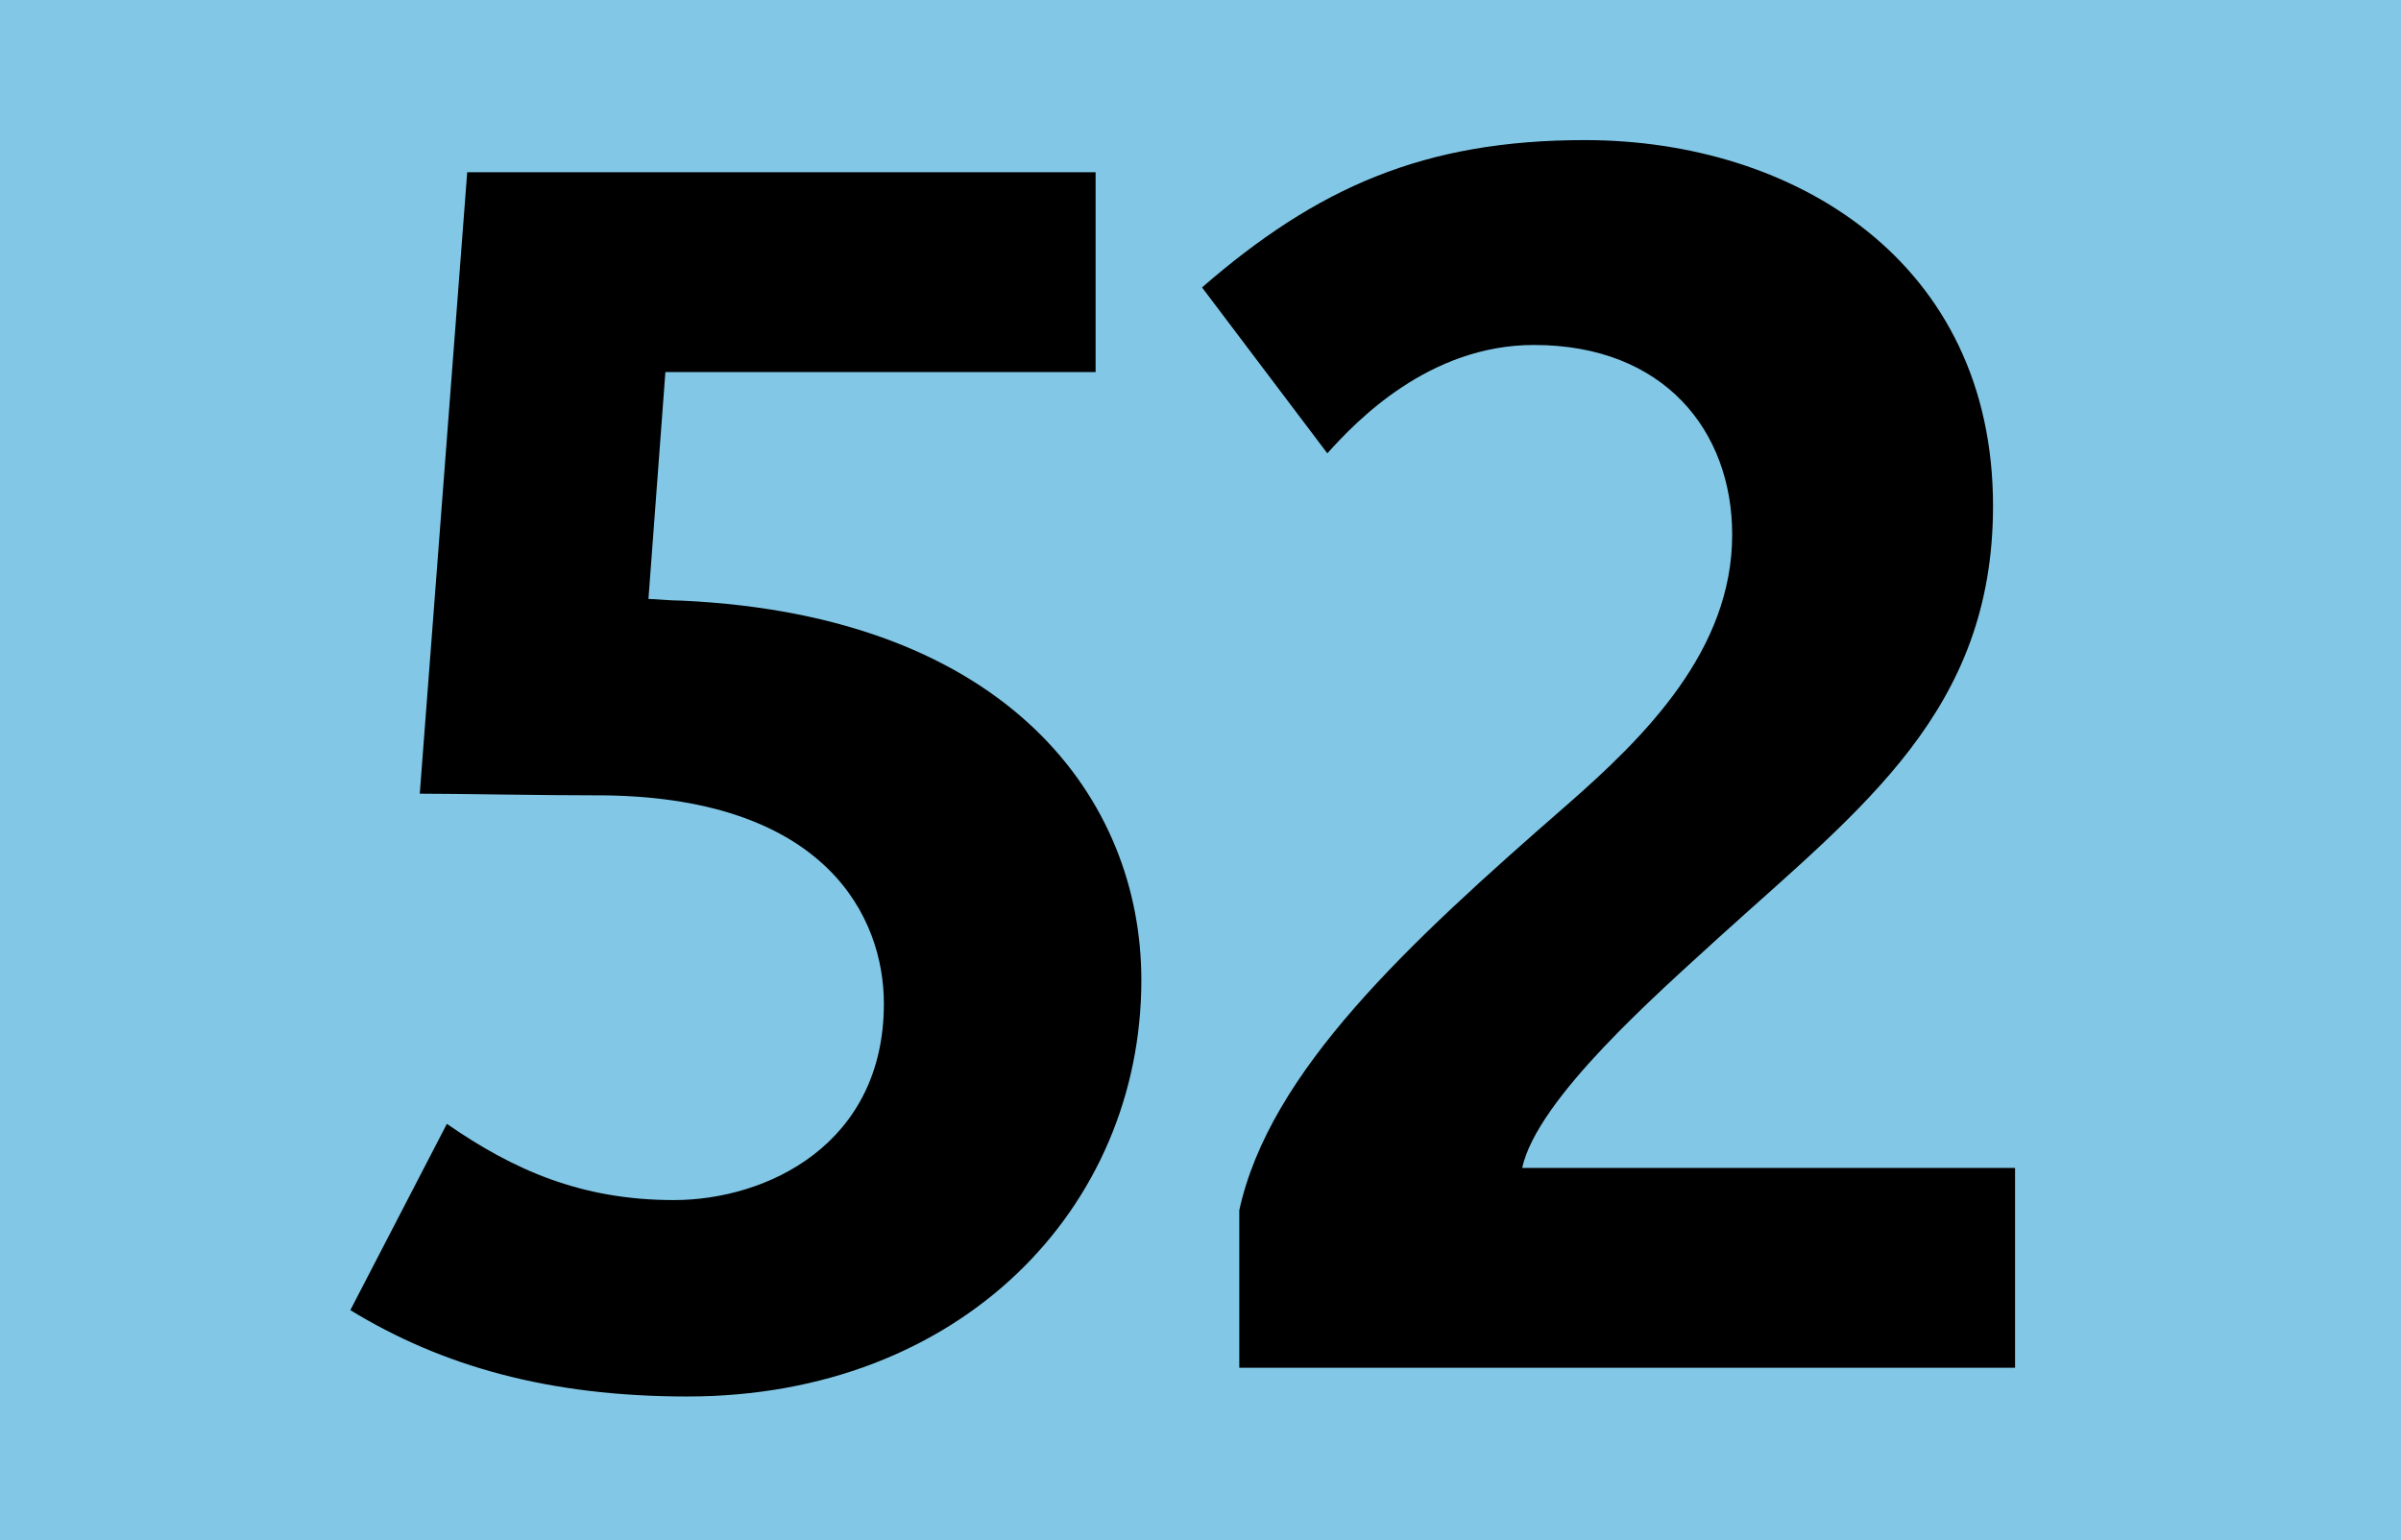
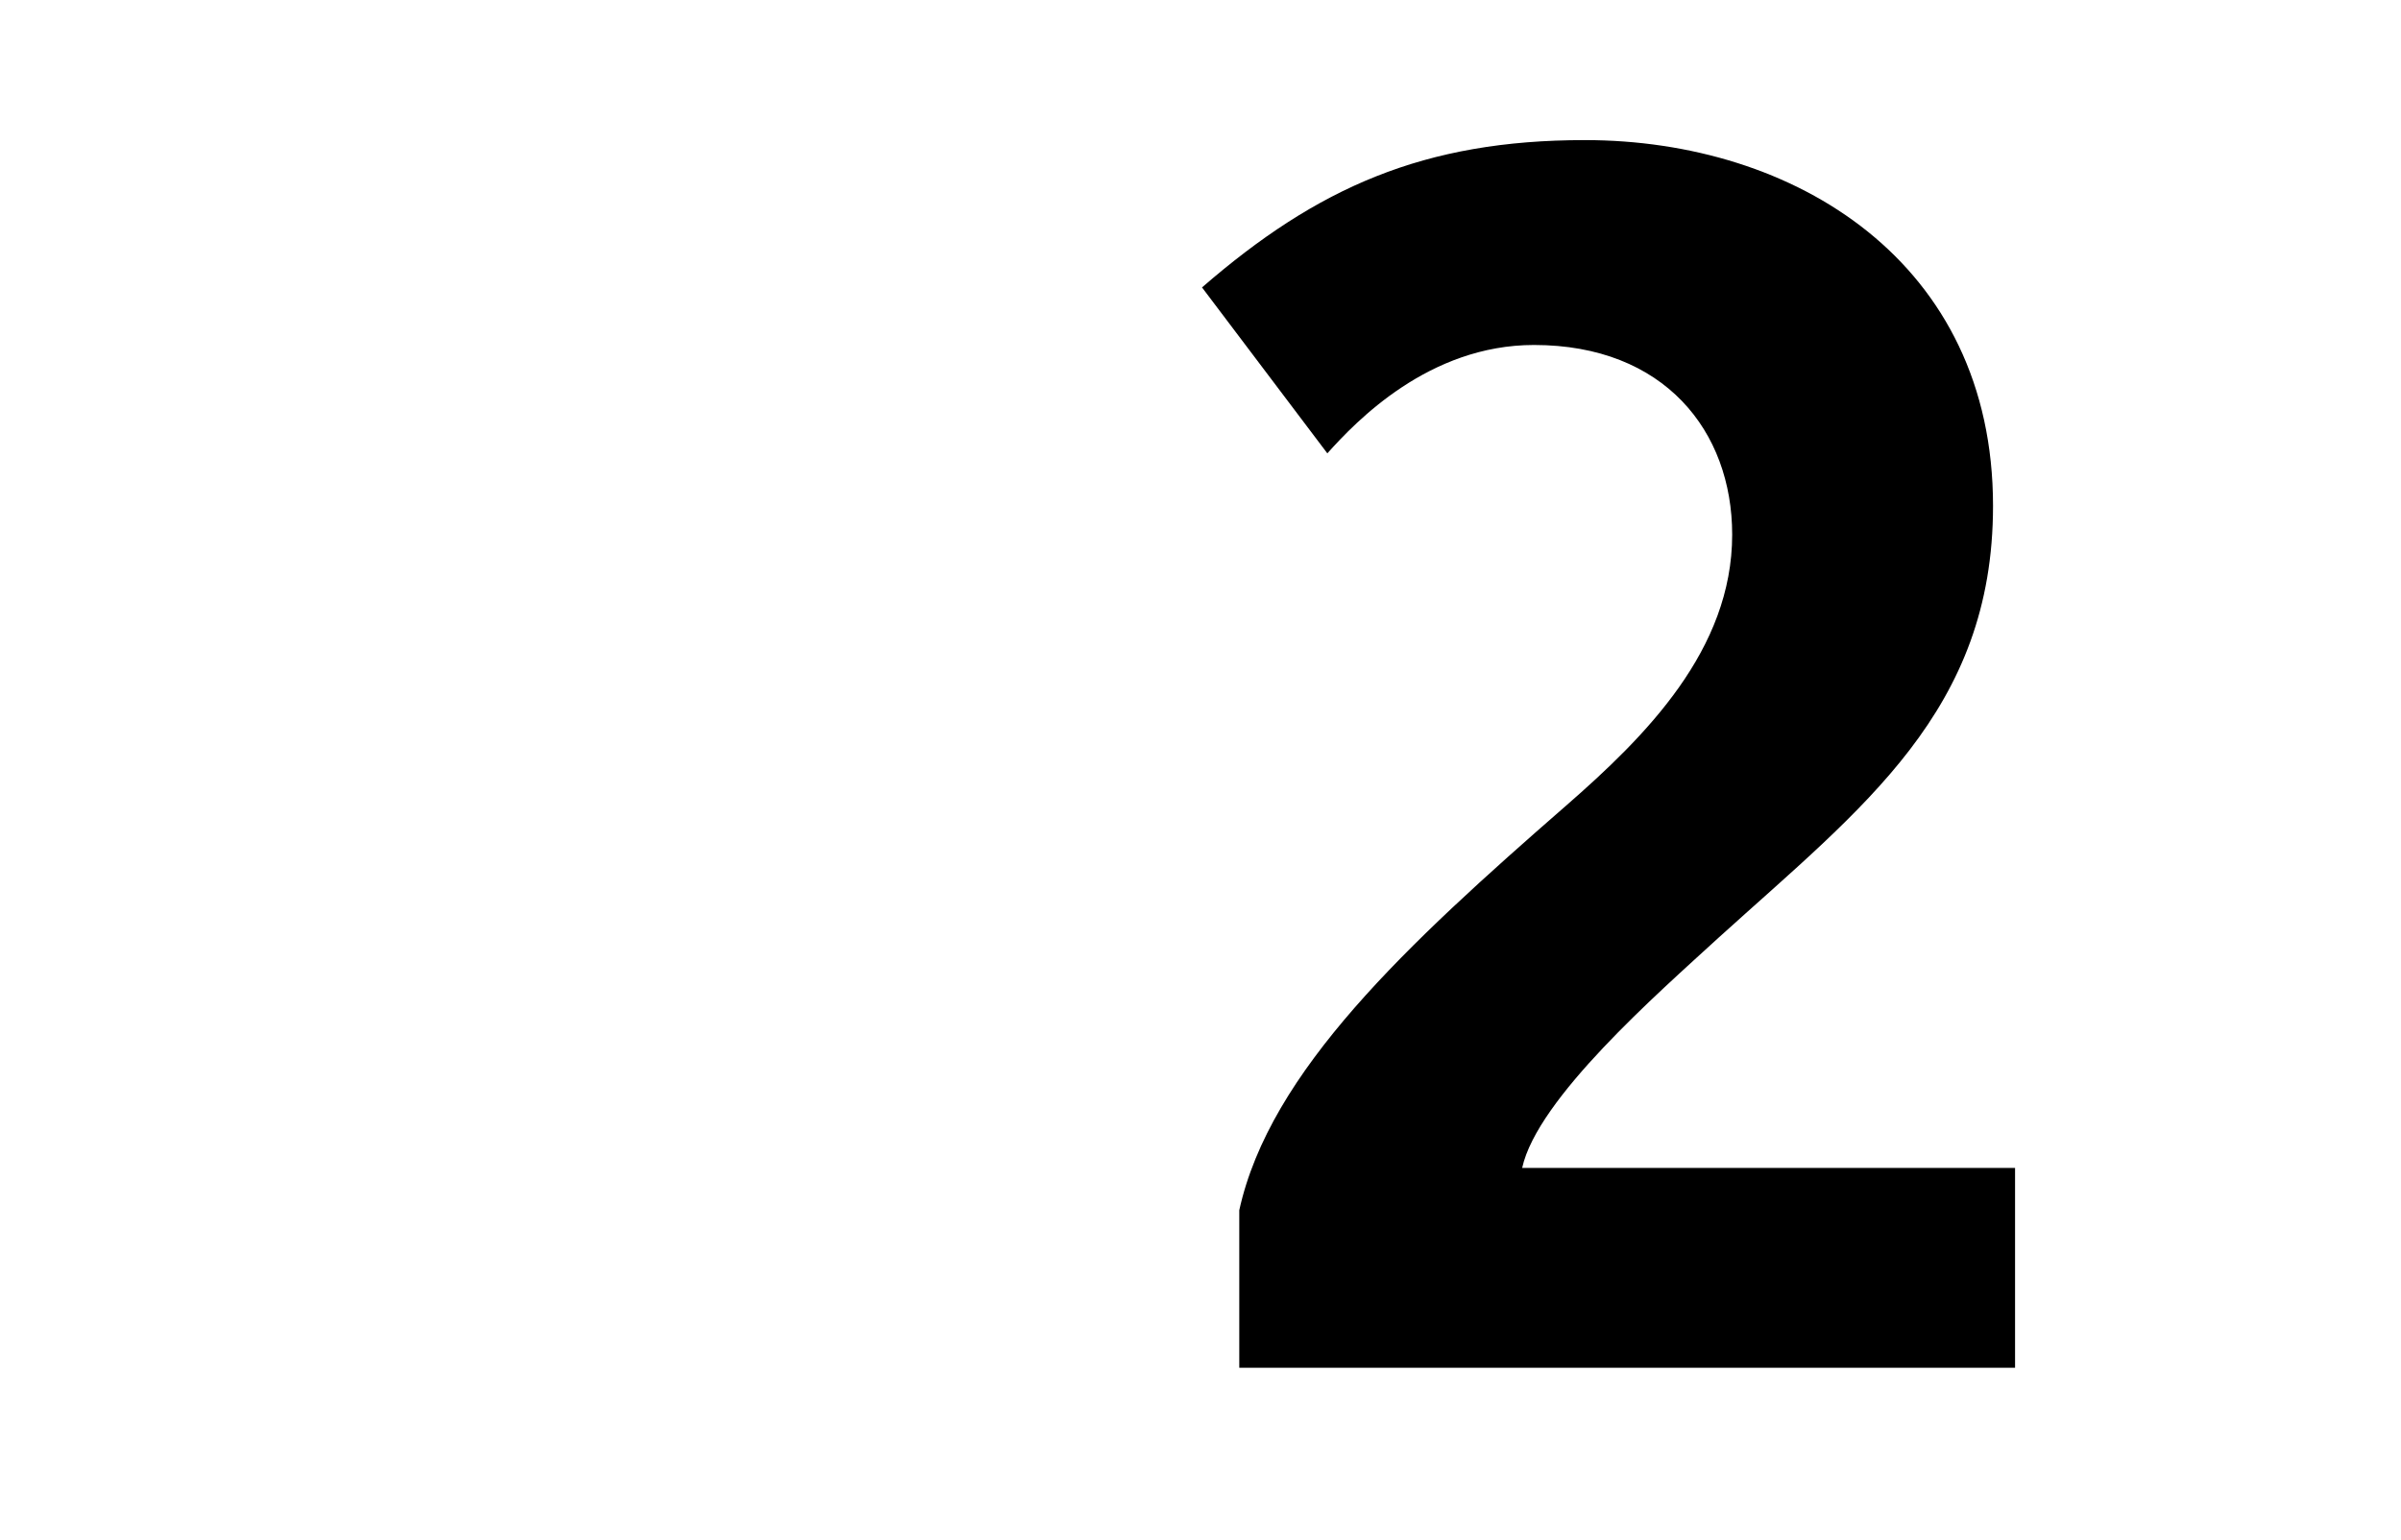
<svg xmlns="http://www.w3.org/2000/svg" version="1.1" id="Calque_1" x="0px" y="0px" width="120px" height="77px" viewBox="0 0 120 77" style="enable-background:new 0 0 120 77;" xml:space="preserve">
  <g>
-     <rect style="fill-rule:evenodd;clip-rule:evenodd;fill:#82C8E6;" width="120" height="77" />
    <g>
-       <path d="M34.356,69.817c-6.942,0-12.275-1.524-16.847-4.317l4.825-9.313c3.302,2.286,6.688,3.81,11.344,3.81    c4.656,0,10.498-2.794,10.498-9.82c0-4.317-2.878-10.243-13.883-10.412c-3.387,0-7.365-0.085-9.313-0.085l2.371-31.069h31.407    v9.99H33.256l-0.847,11.344c0.338,0,1.101,0.085,1.693,0.085c16.339,0.762,22.942,9.989,22.942,18.963    C57.044,60.42,47.986,69.817,34.356,69.817z" />
      <path d="M61.938,68.378v-7.873c1.524-6.941,8.381-13.291,16.339-20.232c3.979-3.471,8.296-7.789,8.296-13.545    c0-5.164-3.386-9.481-9.905-9.481c-5.248,0-8.889,3.809-10.328,5.418l-6.264-8.296c5.756-4.995,11.09-7.365,19.132-7.365    c10.497,0,20.402,6.095,20.402,18.286c0,10.243-6.519,15.068-13.714,21.587c-3.048,2.794-9.059,8.043-9.82,11.514h24.635v9.989    H61.938z" />
    </g>
  </g>
</svg>